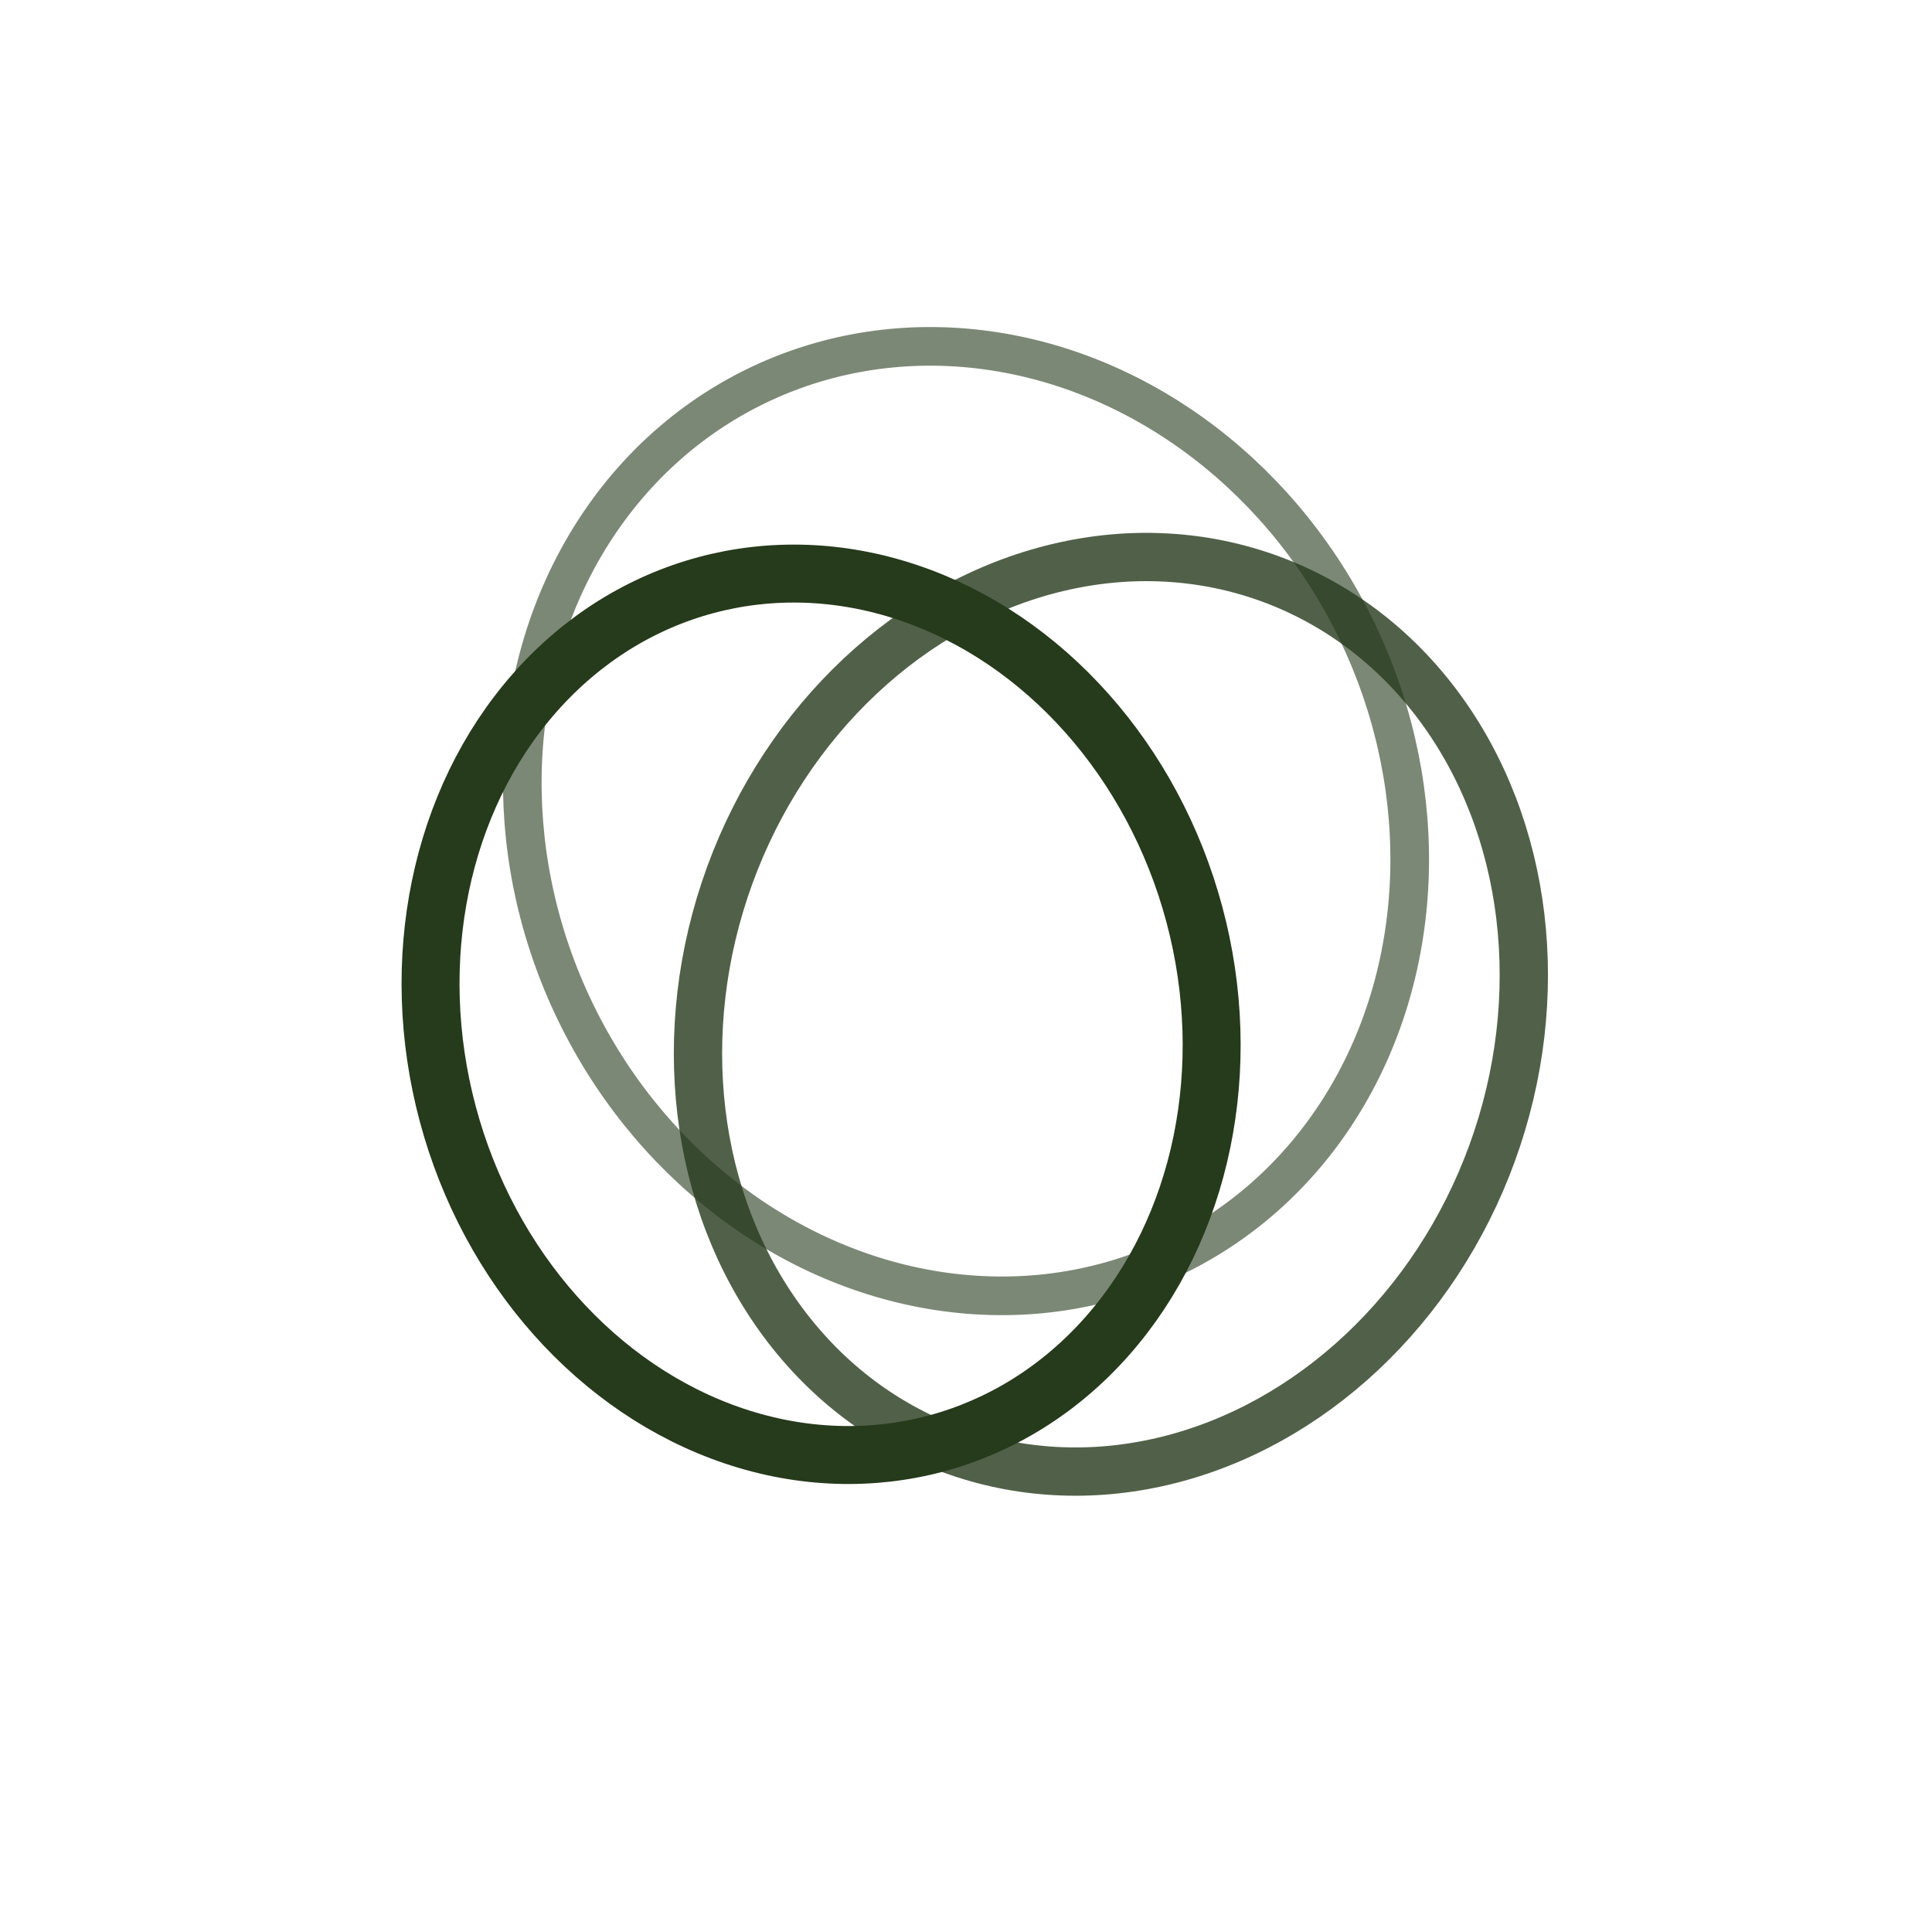
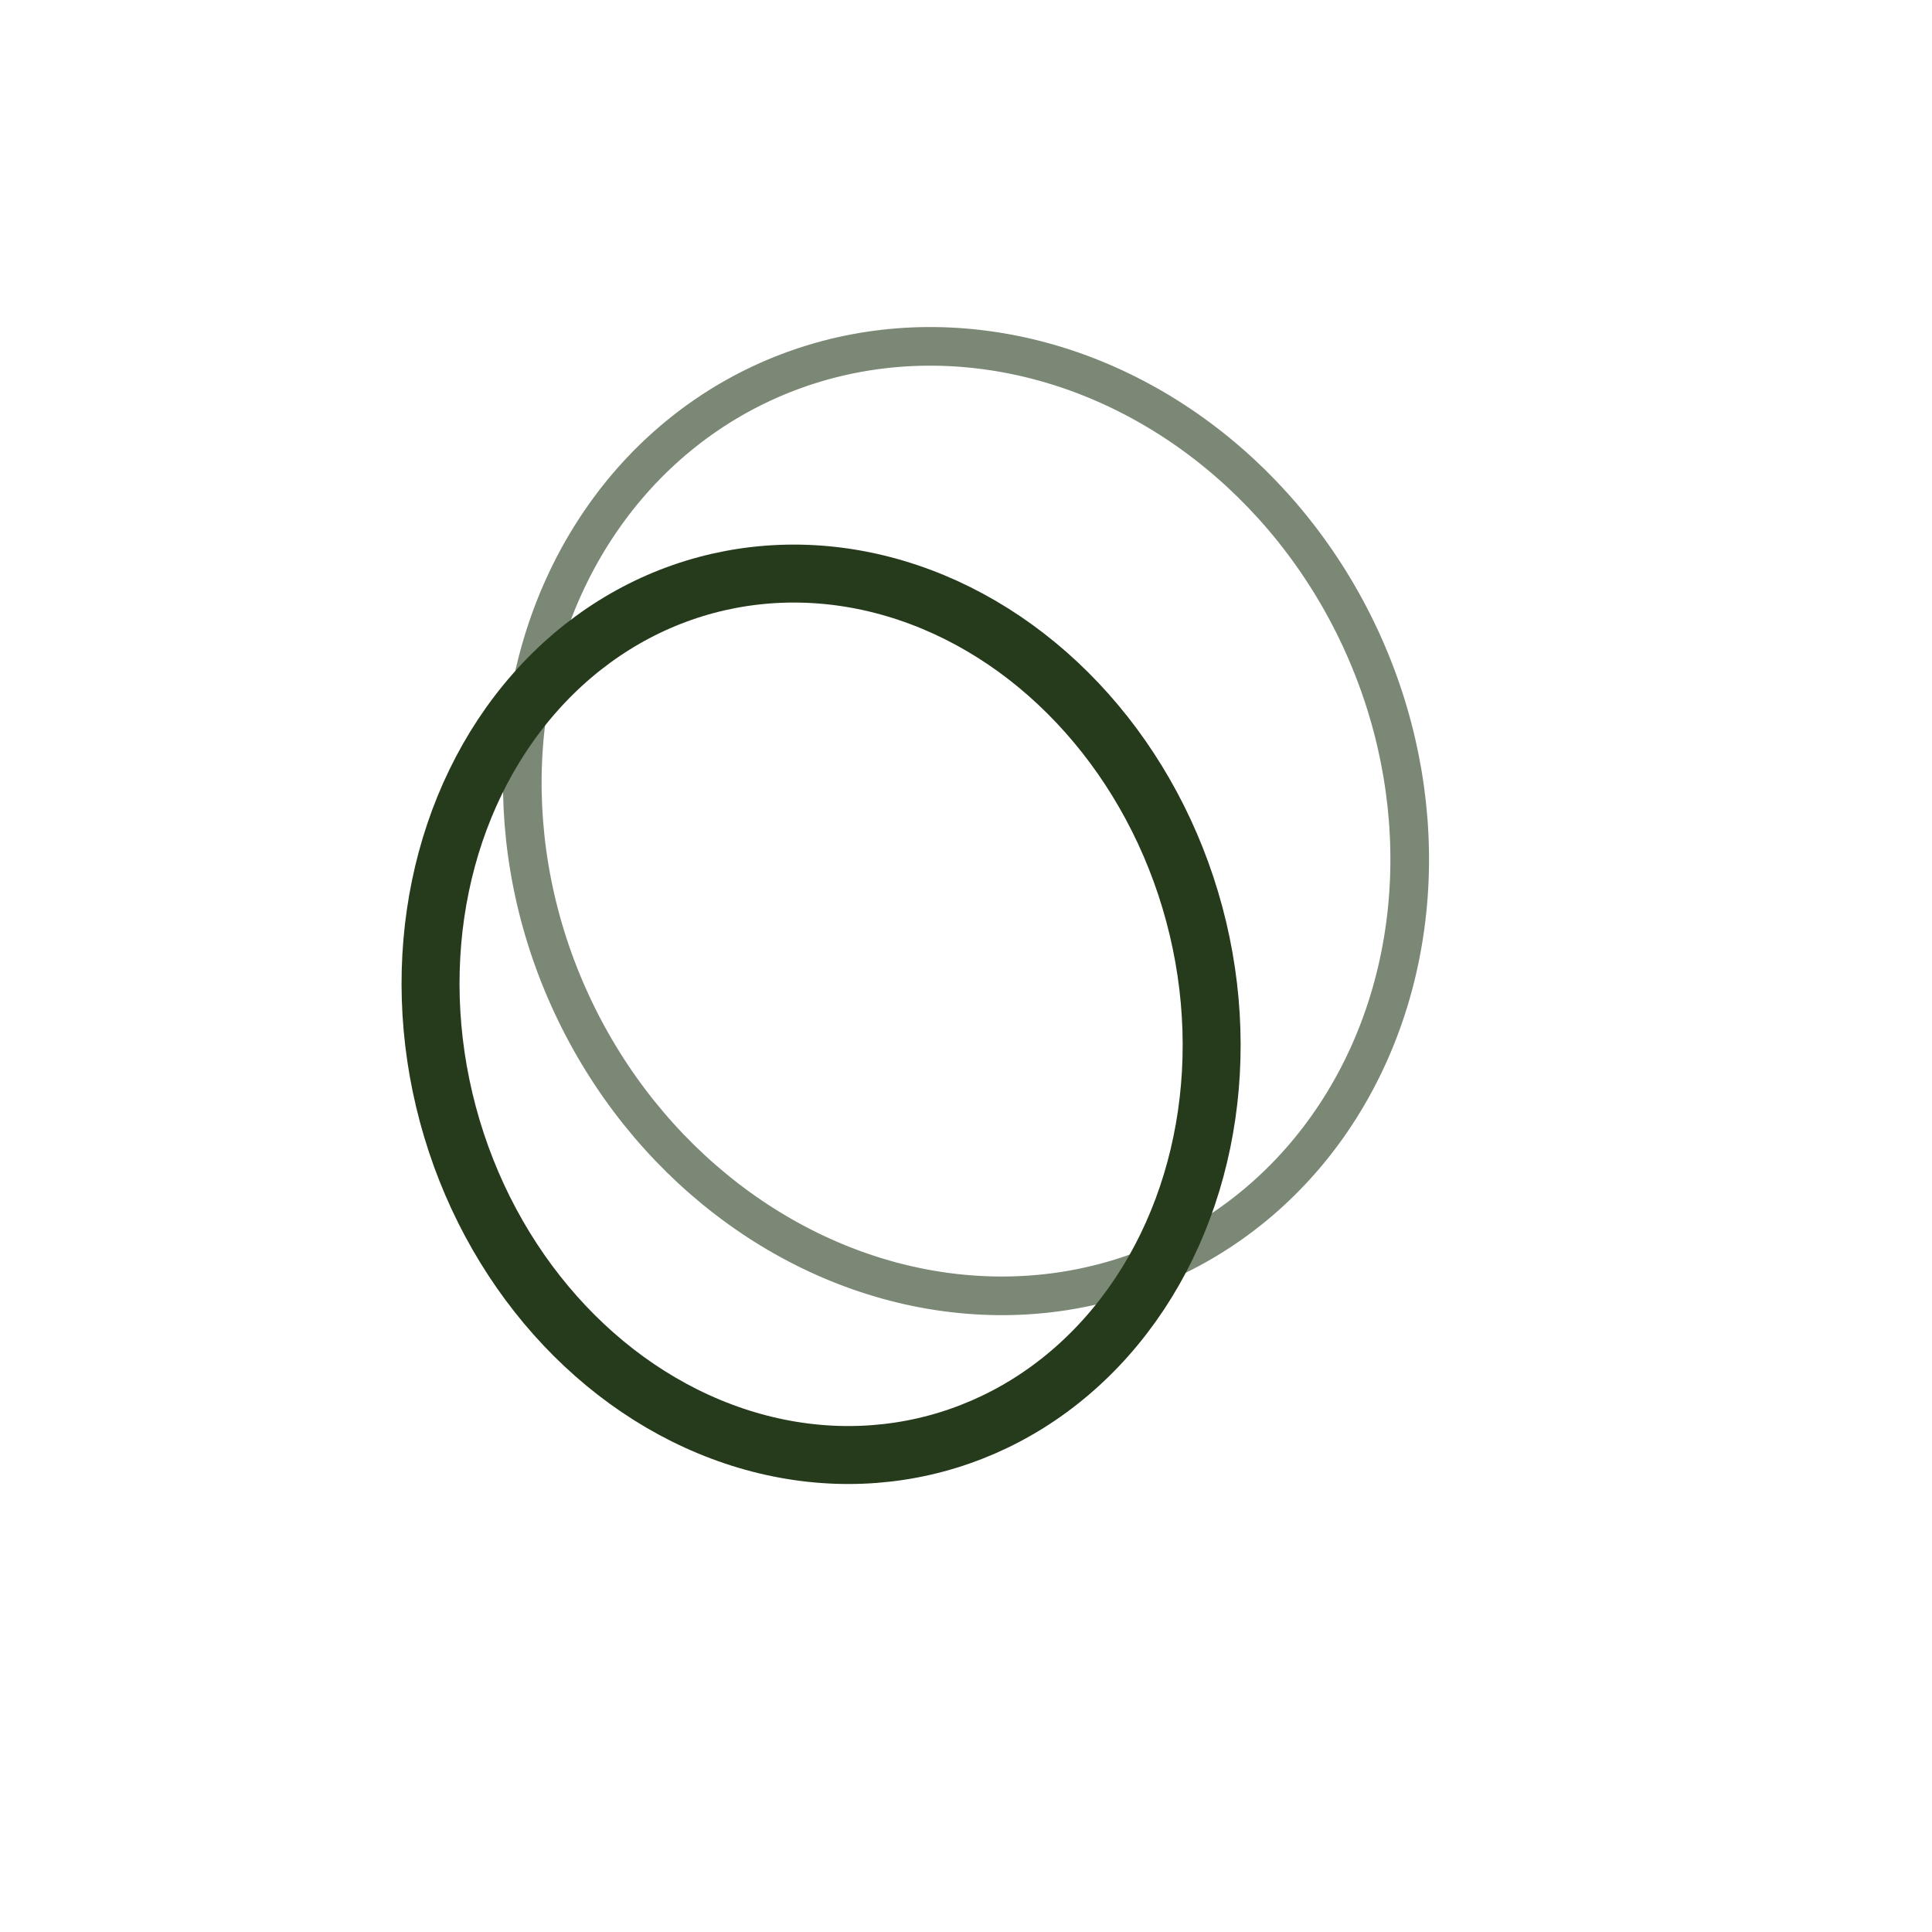
<svg xmlns="http://www.w3.org/2000/svg" viewBox="0 0 200 200">
  <ellipse cx="100" cy="85" rx="45" ry="50" fill="none" stroke="rgba(38,58,28,0.6)" stroke-width="4" transform="rotate(-25 100 85)" />
-   <ellipse cx="115" cy="105" rx="42" ry="48" fill="none" stroke="rgba(38,58,28,0.8)" stroke-width="5" transform="rotate(20 115 105)" />
  <ellipse cx="85" cy="105" rx="40" ry="46" fill="none" stroke="rgb(38,58,28)" stroke-width="6" transform="rotate(-15 85 105)" />
</svg>